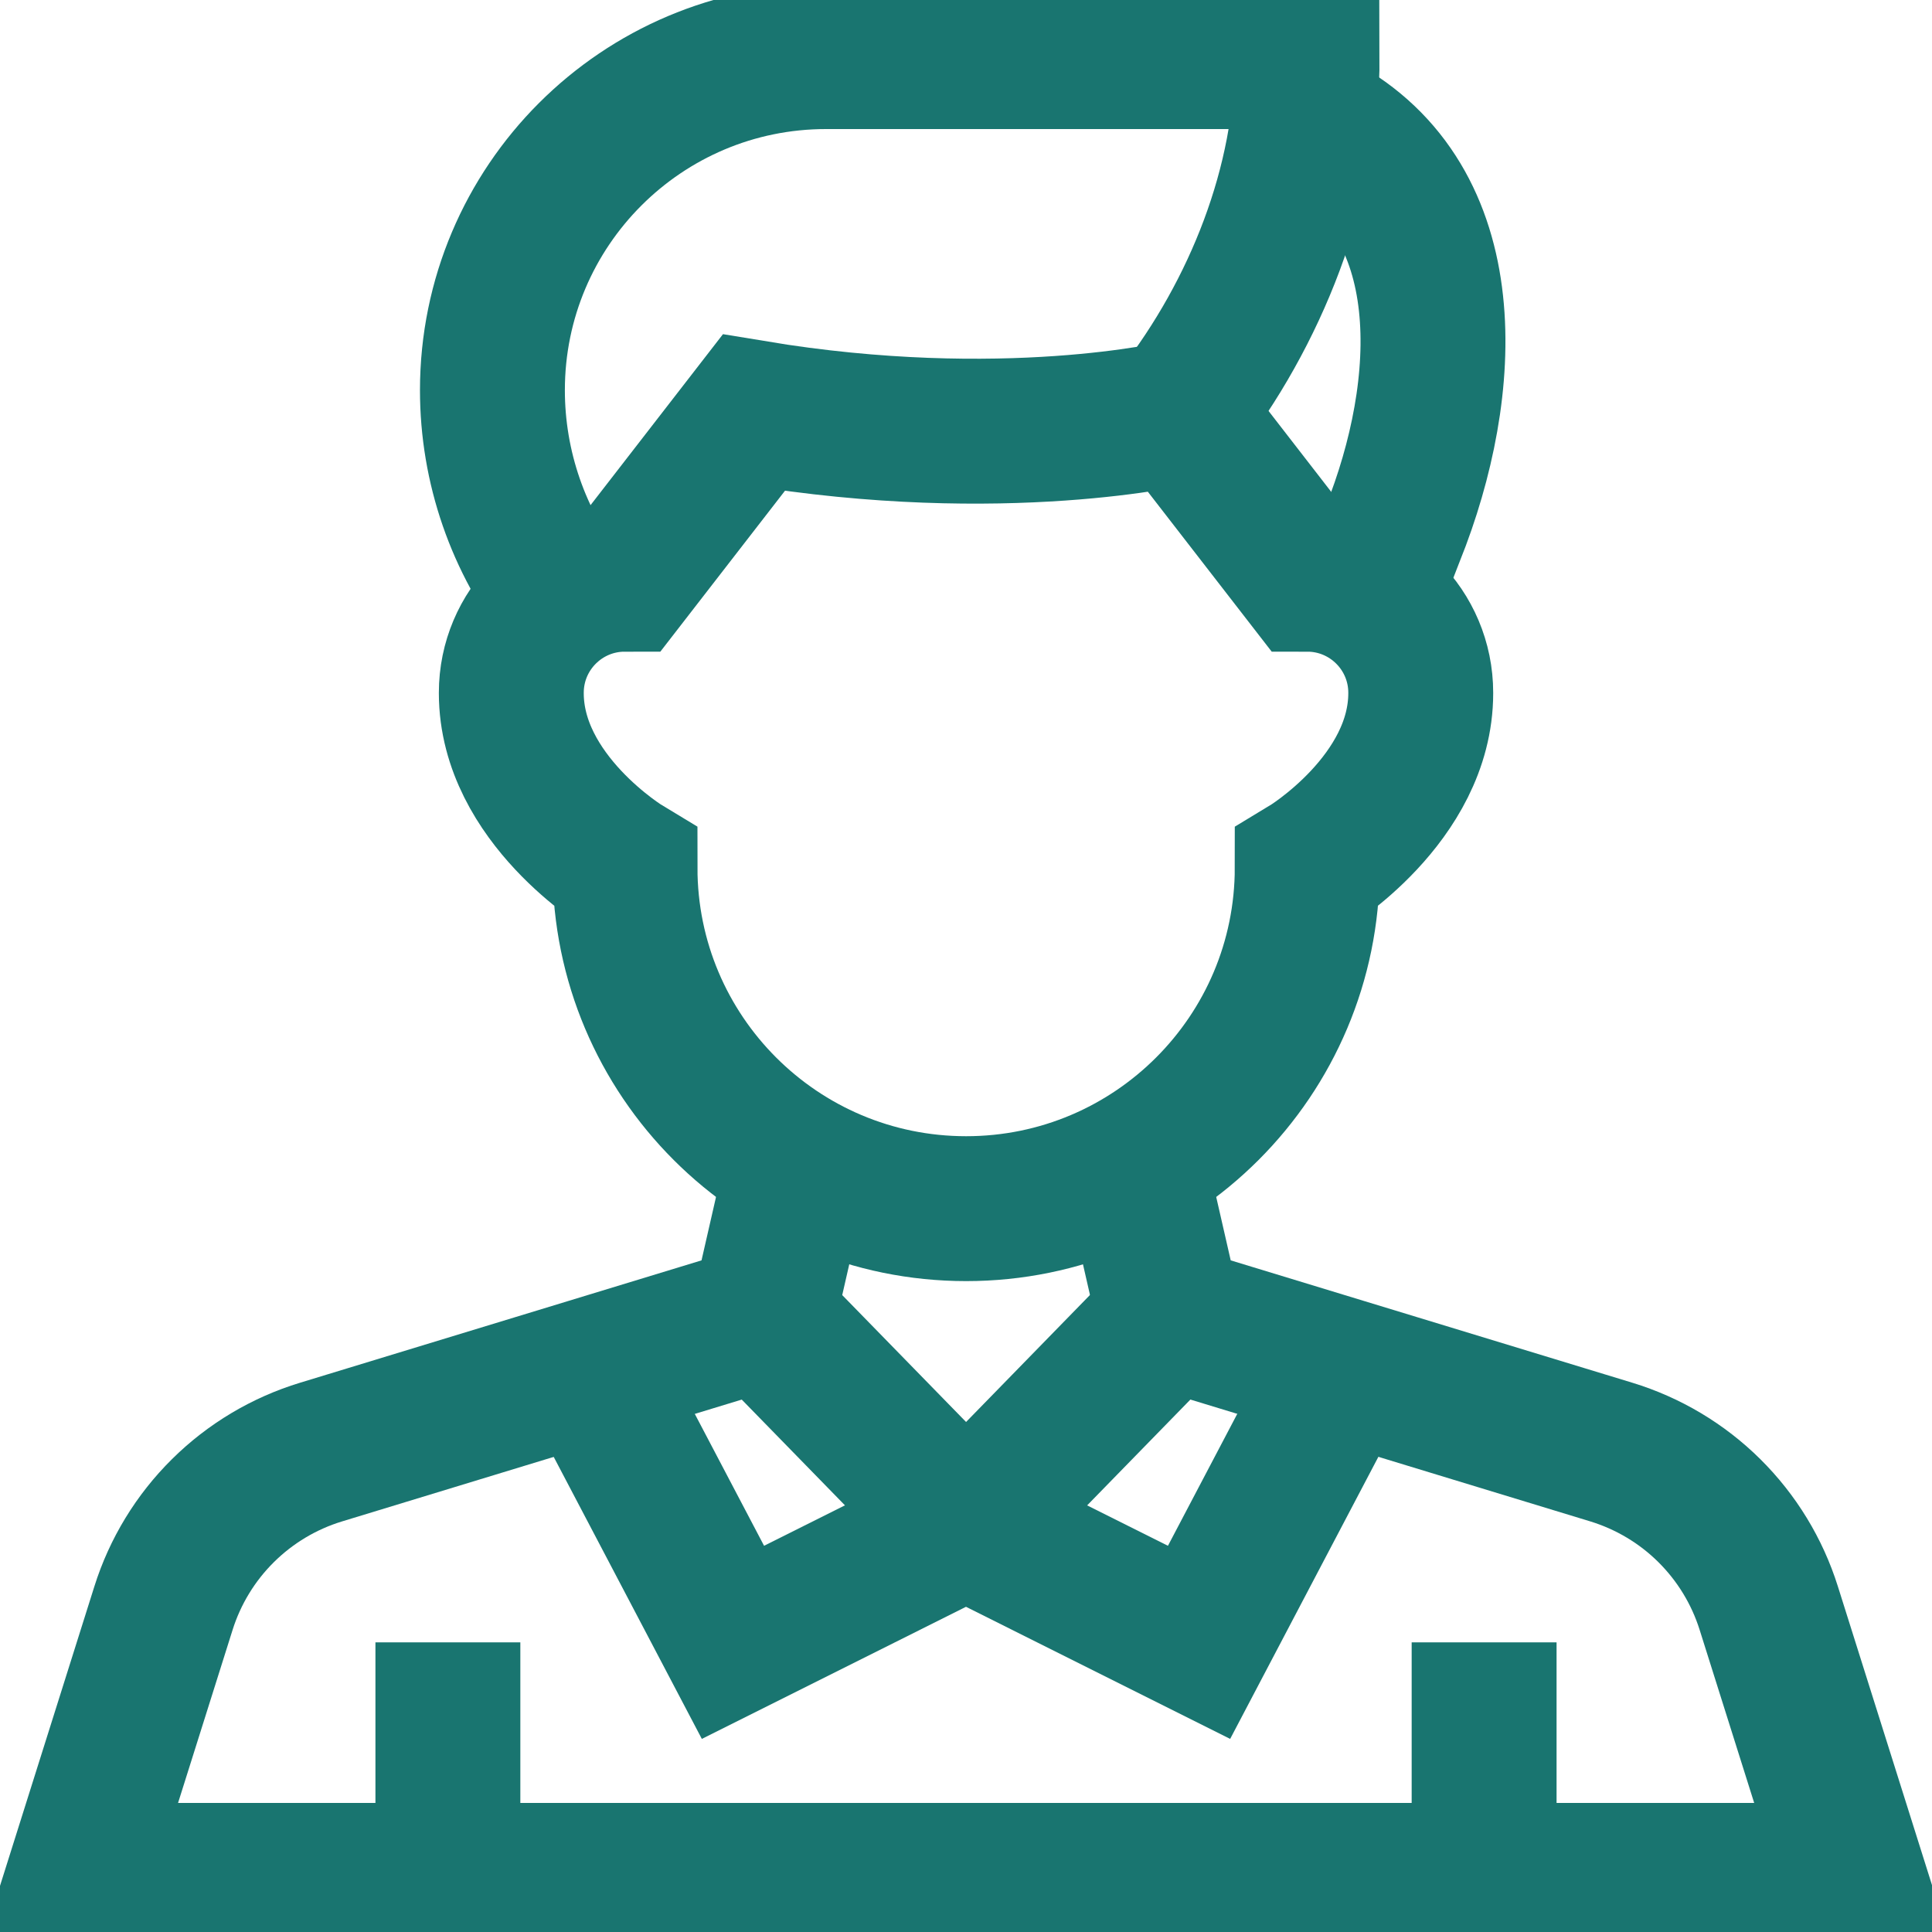
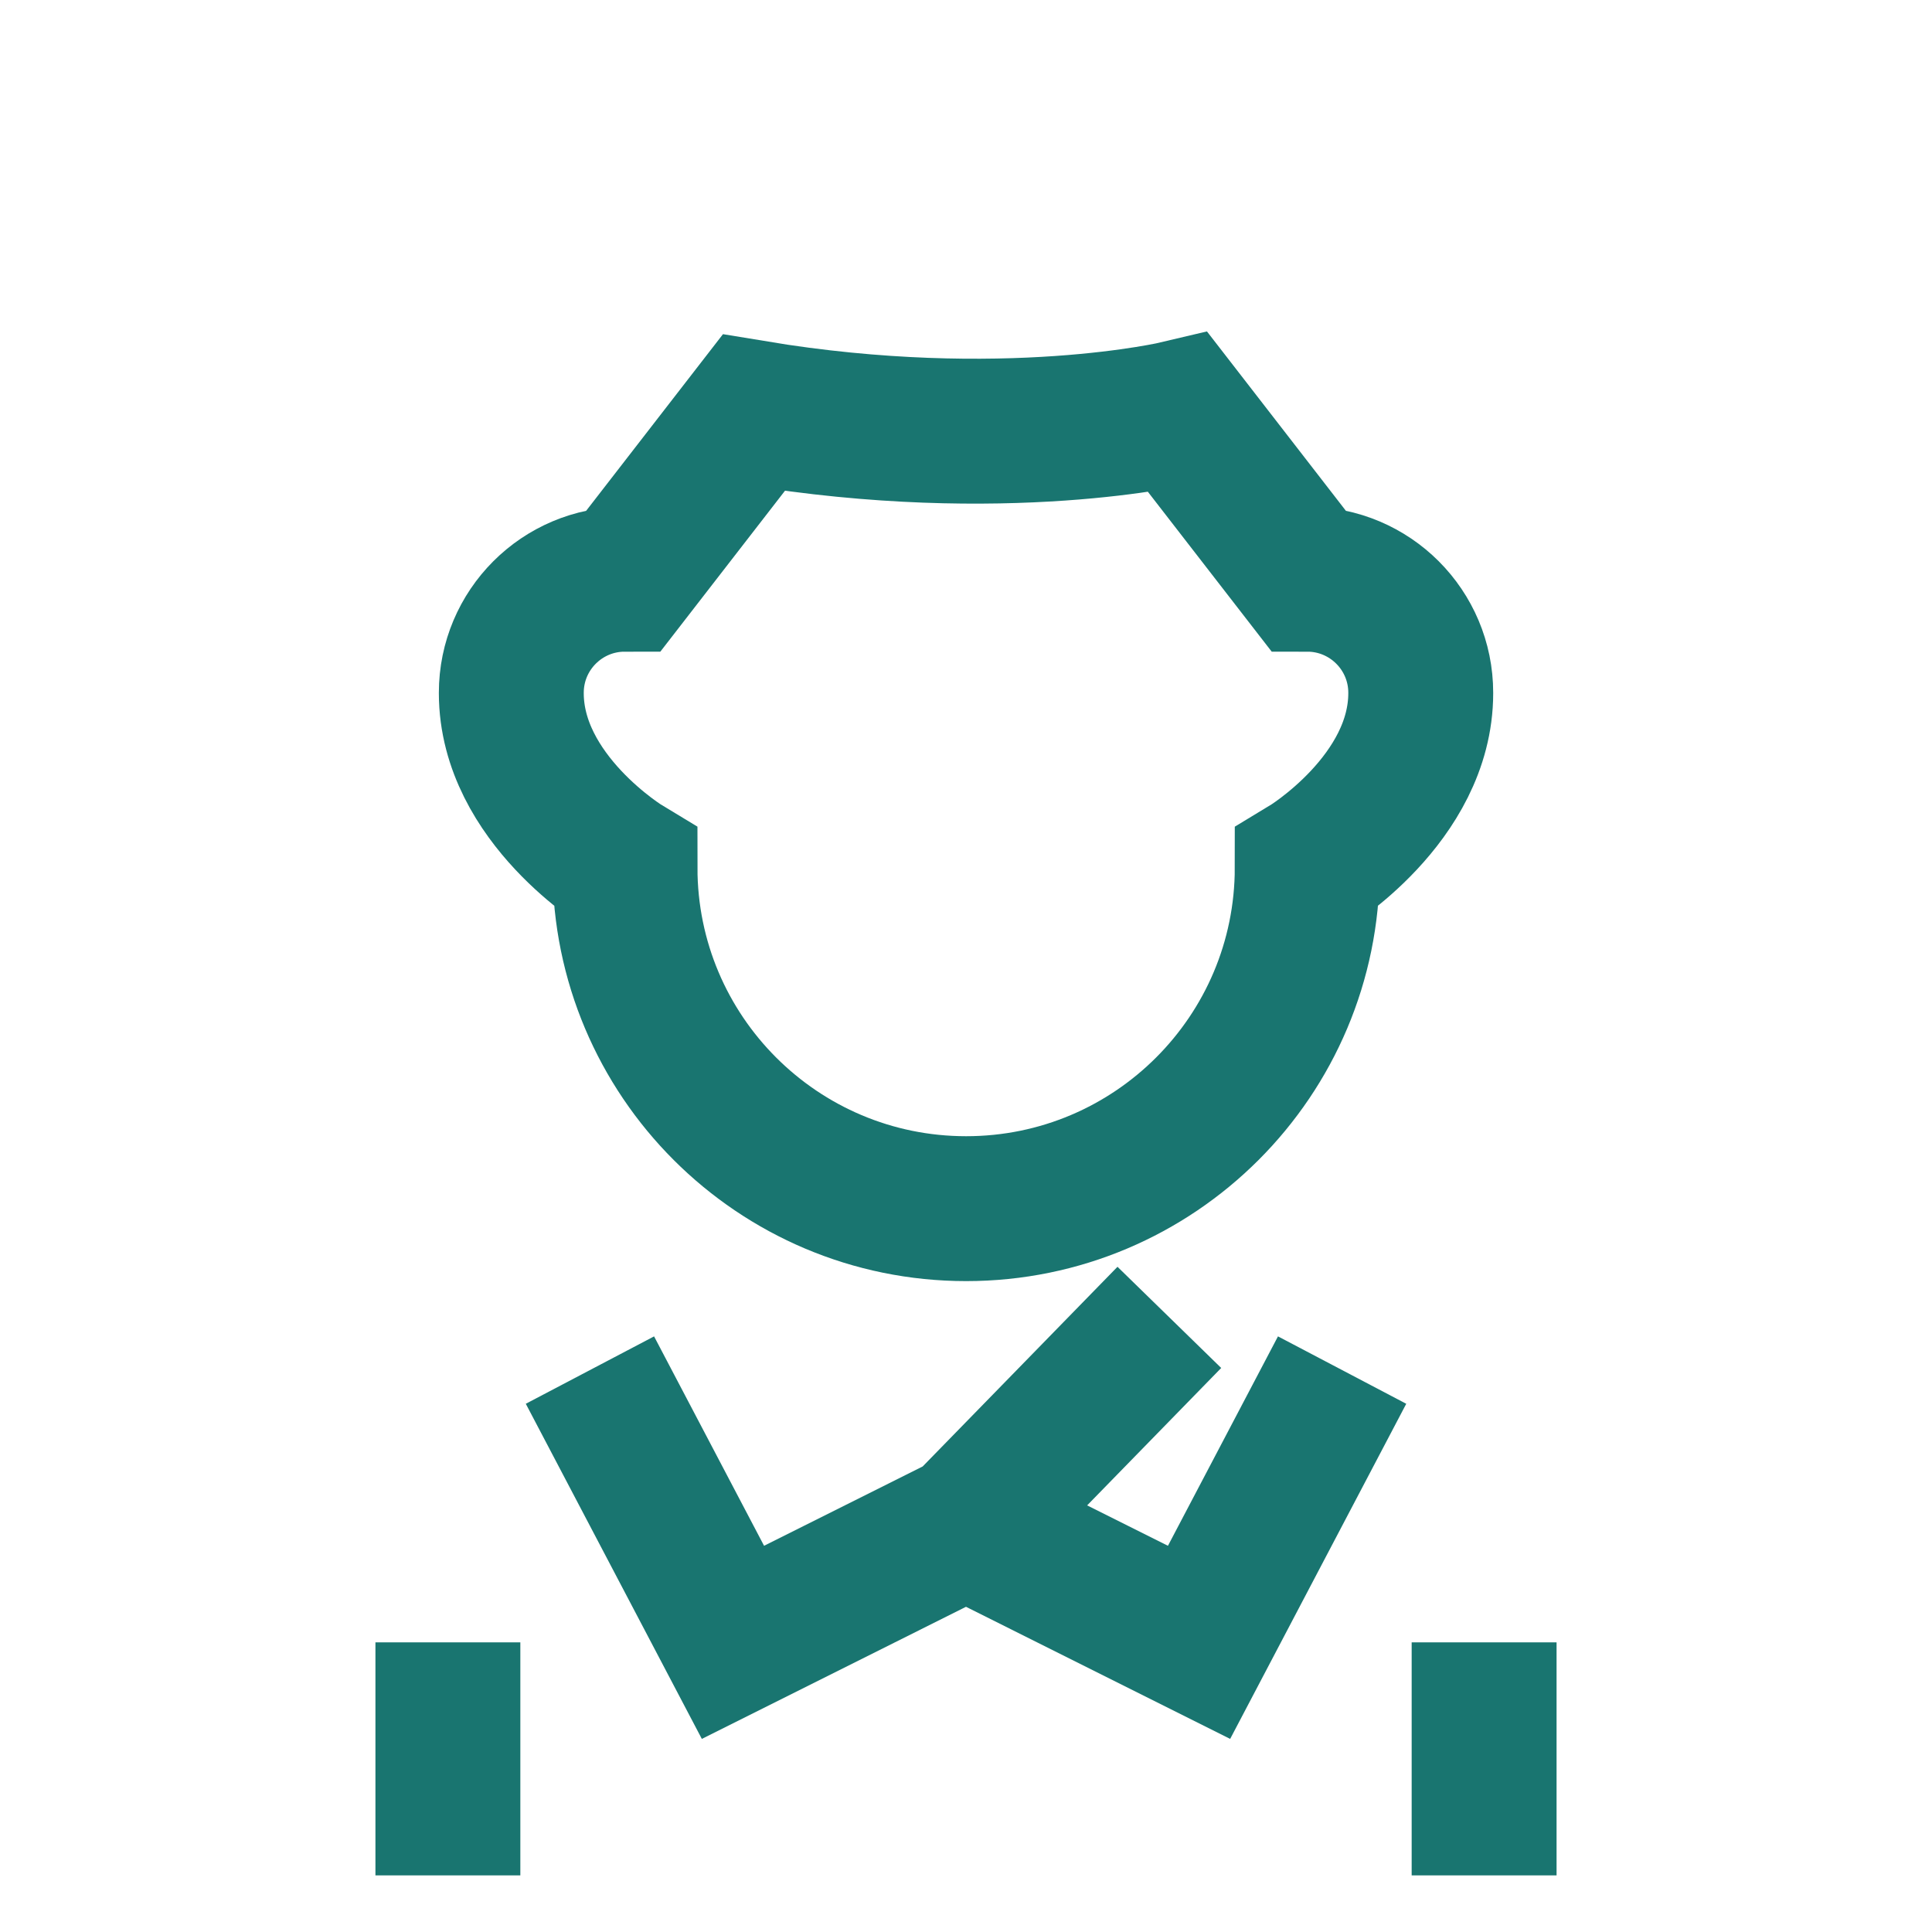
<svg xmlns="http://www.w3.org/2000/svg" width="40" height="40" viewBox="0 0 40 40" fill="none">
  <g id="Search results for Man - Flaticon-2 1" clip-path="url(#clip0_430_6481)">
    <g id="Group">
      <path id="Vector" d="M10.586 14.343C10.586 13.045 11.638 11.992 12.936 11.992L15.606 8.545C20.782 9.405 24.395 8.545 24.395 8.545L27.065 11.992C28.363 11.992 29.415 13.045 29.415 14.343V14.35C29.415 16.543 27.065 17.962 27.065 17.962C27.065 21.862 23.903 25.024 20.003 25.024C16.102 25.024 12.94 21.862 12.94 17.962C12.94 17.962 10.586 16.543 10.586 14.35V14.343Z" stroke="#197570" stroke-width="3" stroke-miterlimit="10" />
-       <path id="Vector_2" d="M24.397 8.545C25.99 6.487 27.073 3.815 27.062 1.172H17.103C13.288 1.172 10.195 4.264 10.195 8.079C10.195 9.668 10.729 11.21 11.71 12.459" stroke="#197570" stroke-width="3" stroke-miterlimit="10" />
-       <path id="Vector_3" d="M28.287 12.463L28.946 10.766C30.091 7.69 30.166 3.882 26.996 2.445M23.487 24.106L24.212 27.276L33.359 30.063C34.124 30.297 34.821 30.712 35.389 31.275C35.957 31.838 36.38 32.531 36.62 33.294L38.364 38.828H1.641L3.385 33.294C3.625 32.531 4.048 31.838 4.616 31.276C5.184 30.713 5.881 30.297 6.646 30.064L15.793 27.276L16.518 24.104M15.793 27.276L20.003 31.59" stroke="#197570" stroke-width="3" stroke-miterlimit="10" />
      <path id="Vector_4" d="M20 31.59L24.825 34.003L27.787 28.366M20 31.59L15.175 34.003L12.214 28.366M20 31.59L24.21 27.275M9.273 34.003V38.828M30.727 34.003V38.828" stroke="#197570" stroke-width="3" stroke-miterlimit="10" />
    </g>
  </g>
  <defs>
    <clipPath id="clip0_430_6481">
      <rect width="40" height="40" fill="white" />
    </clipPath>
  </defs>
</svg>